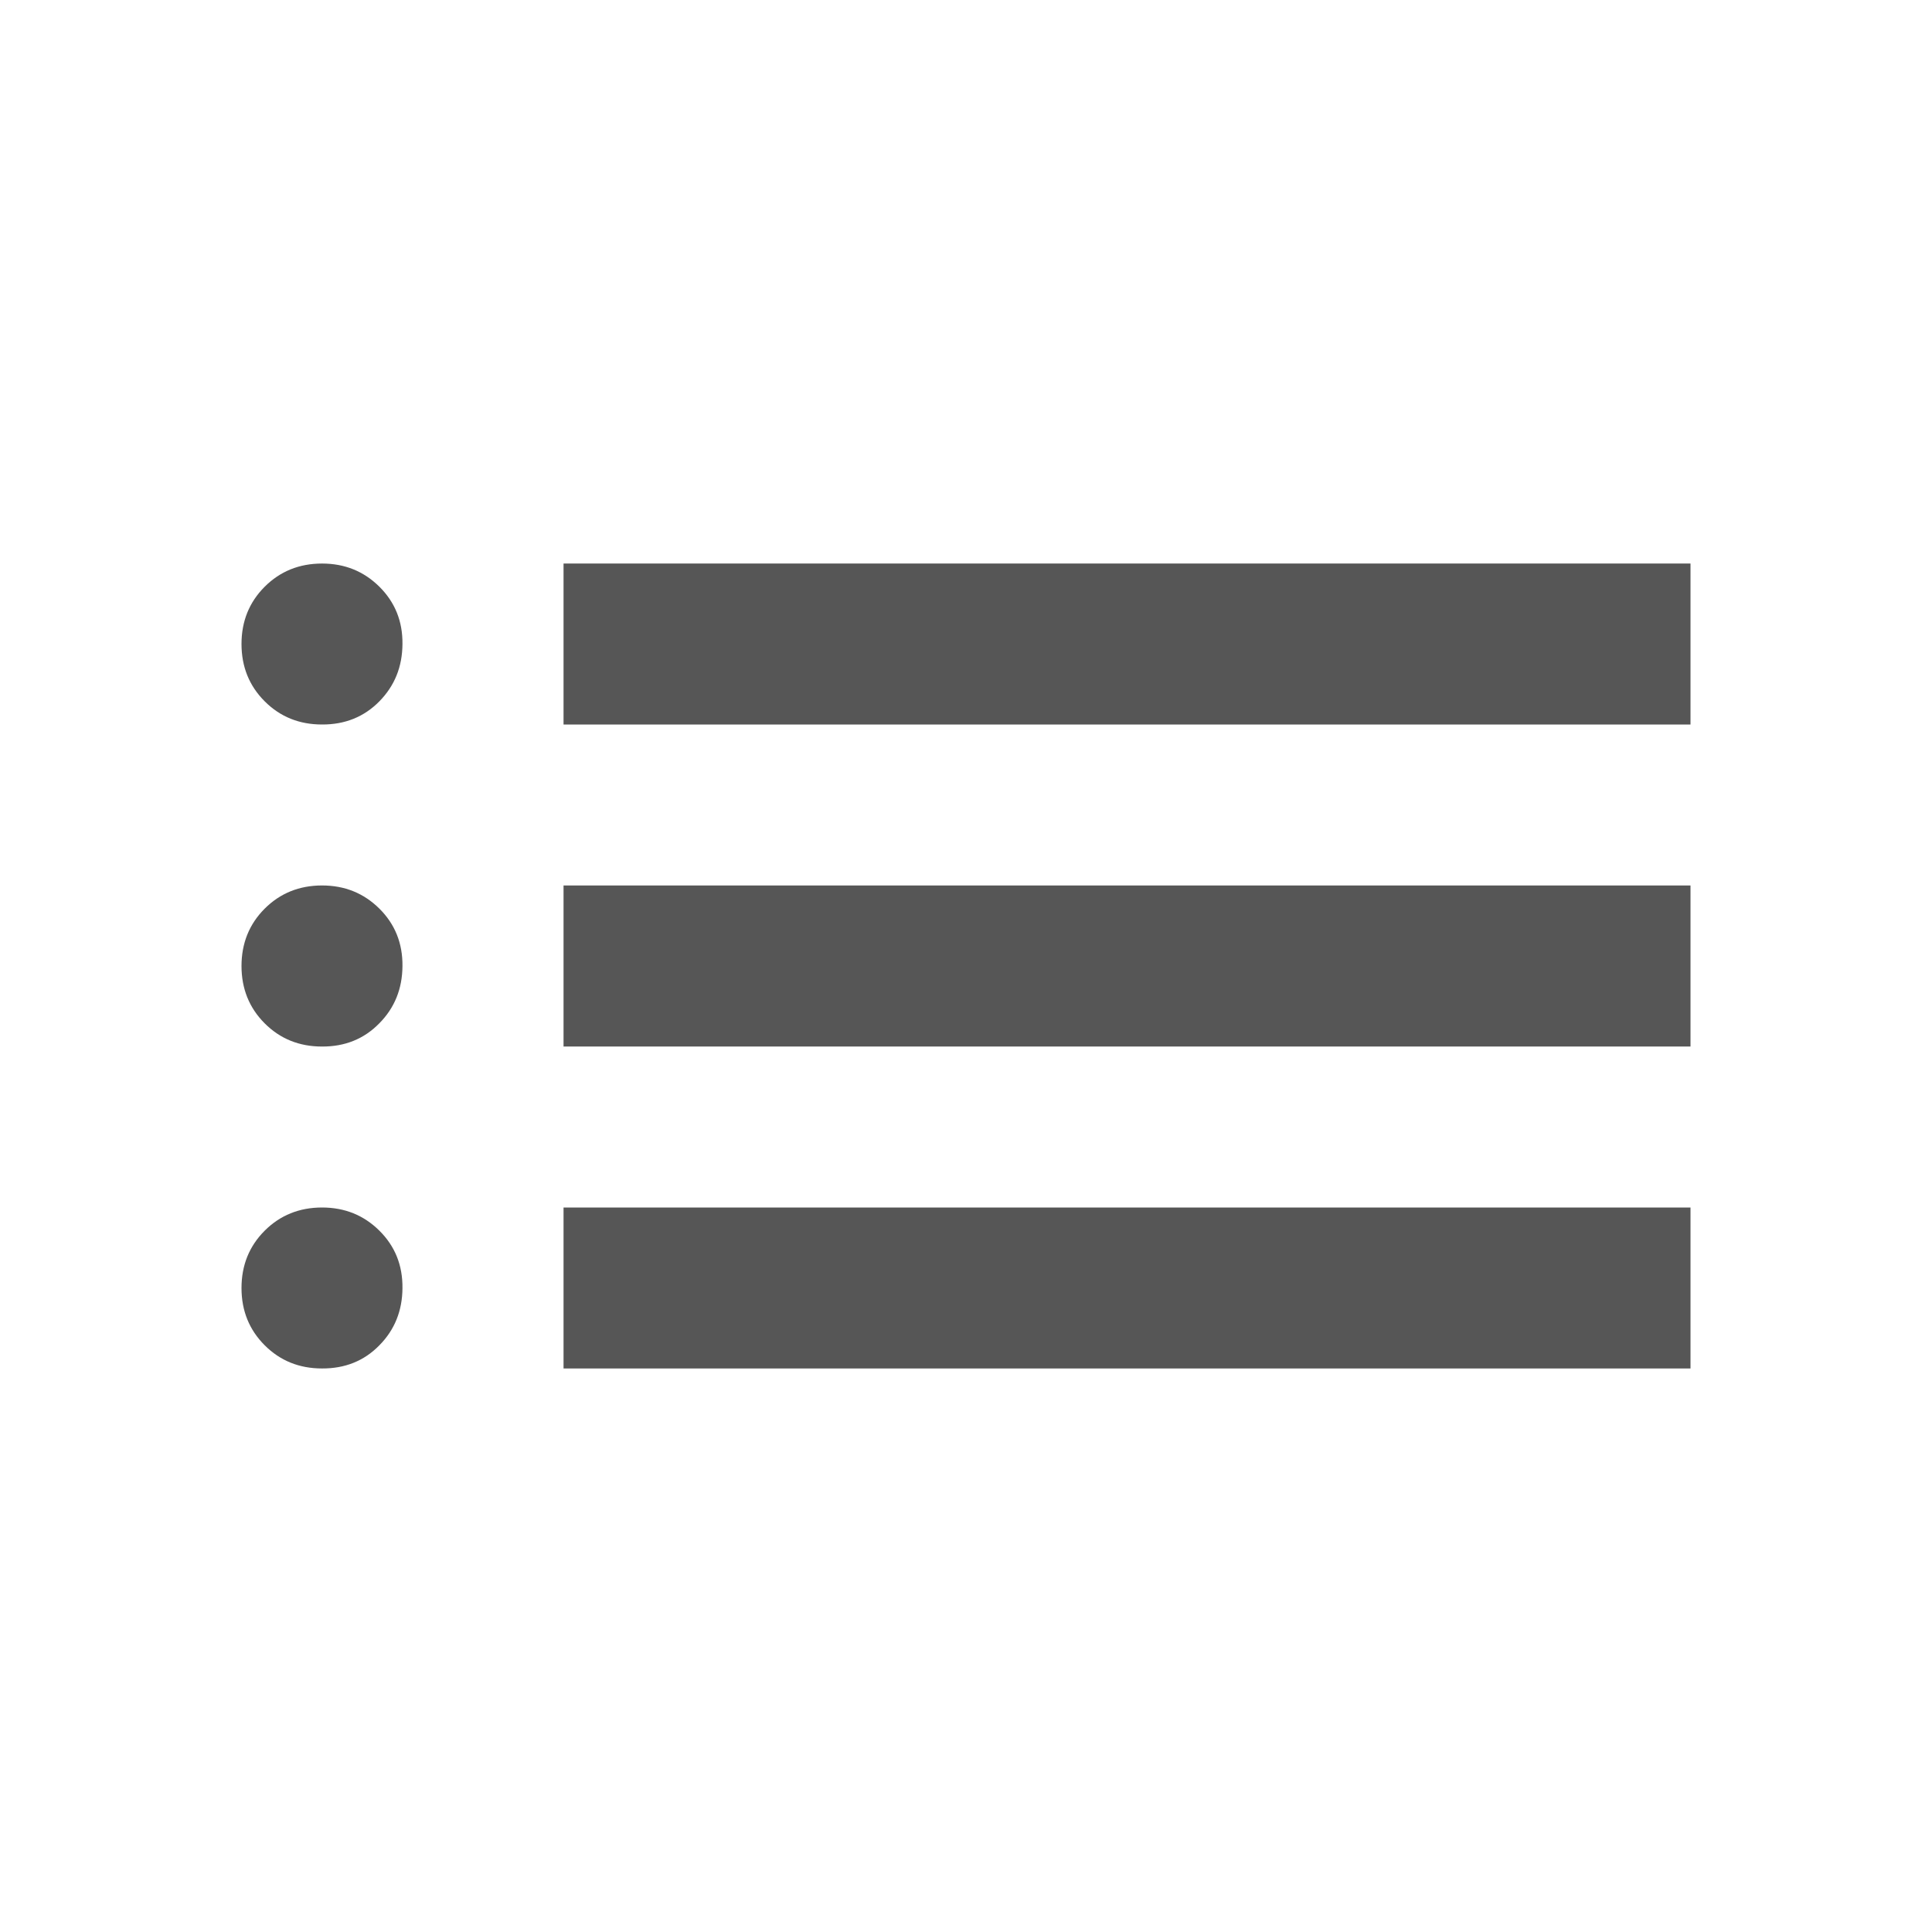
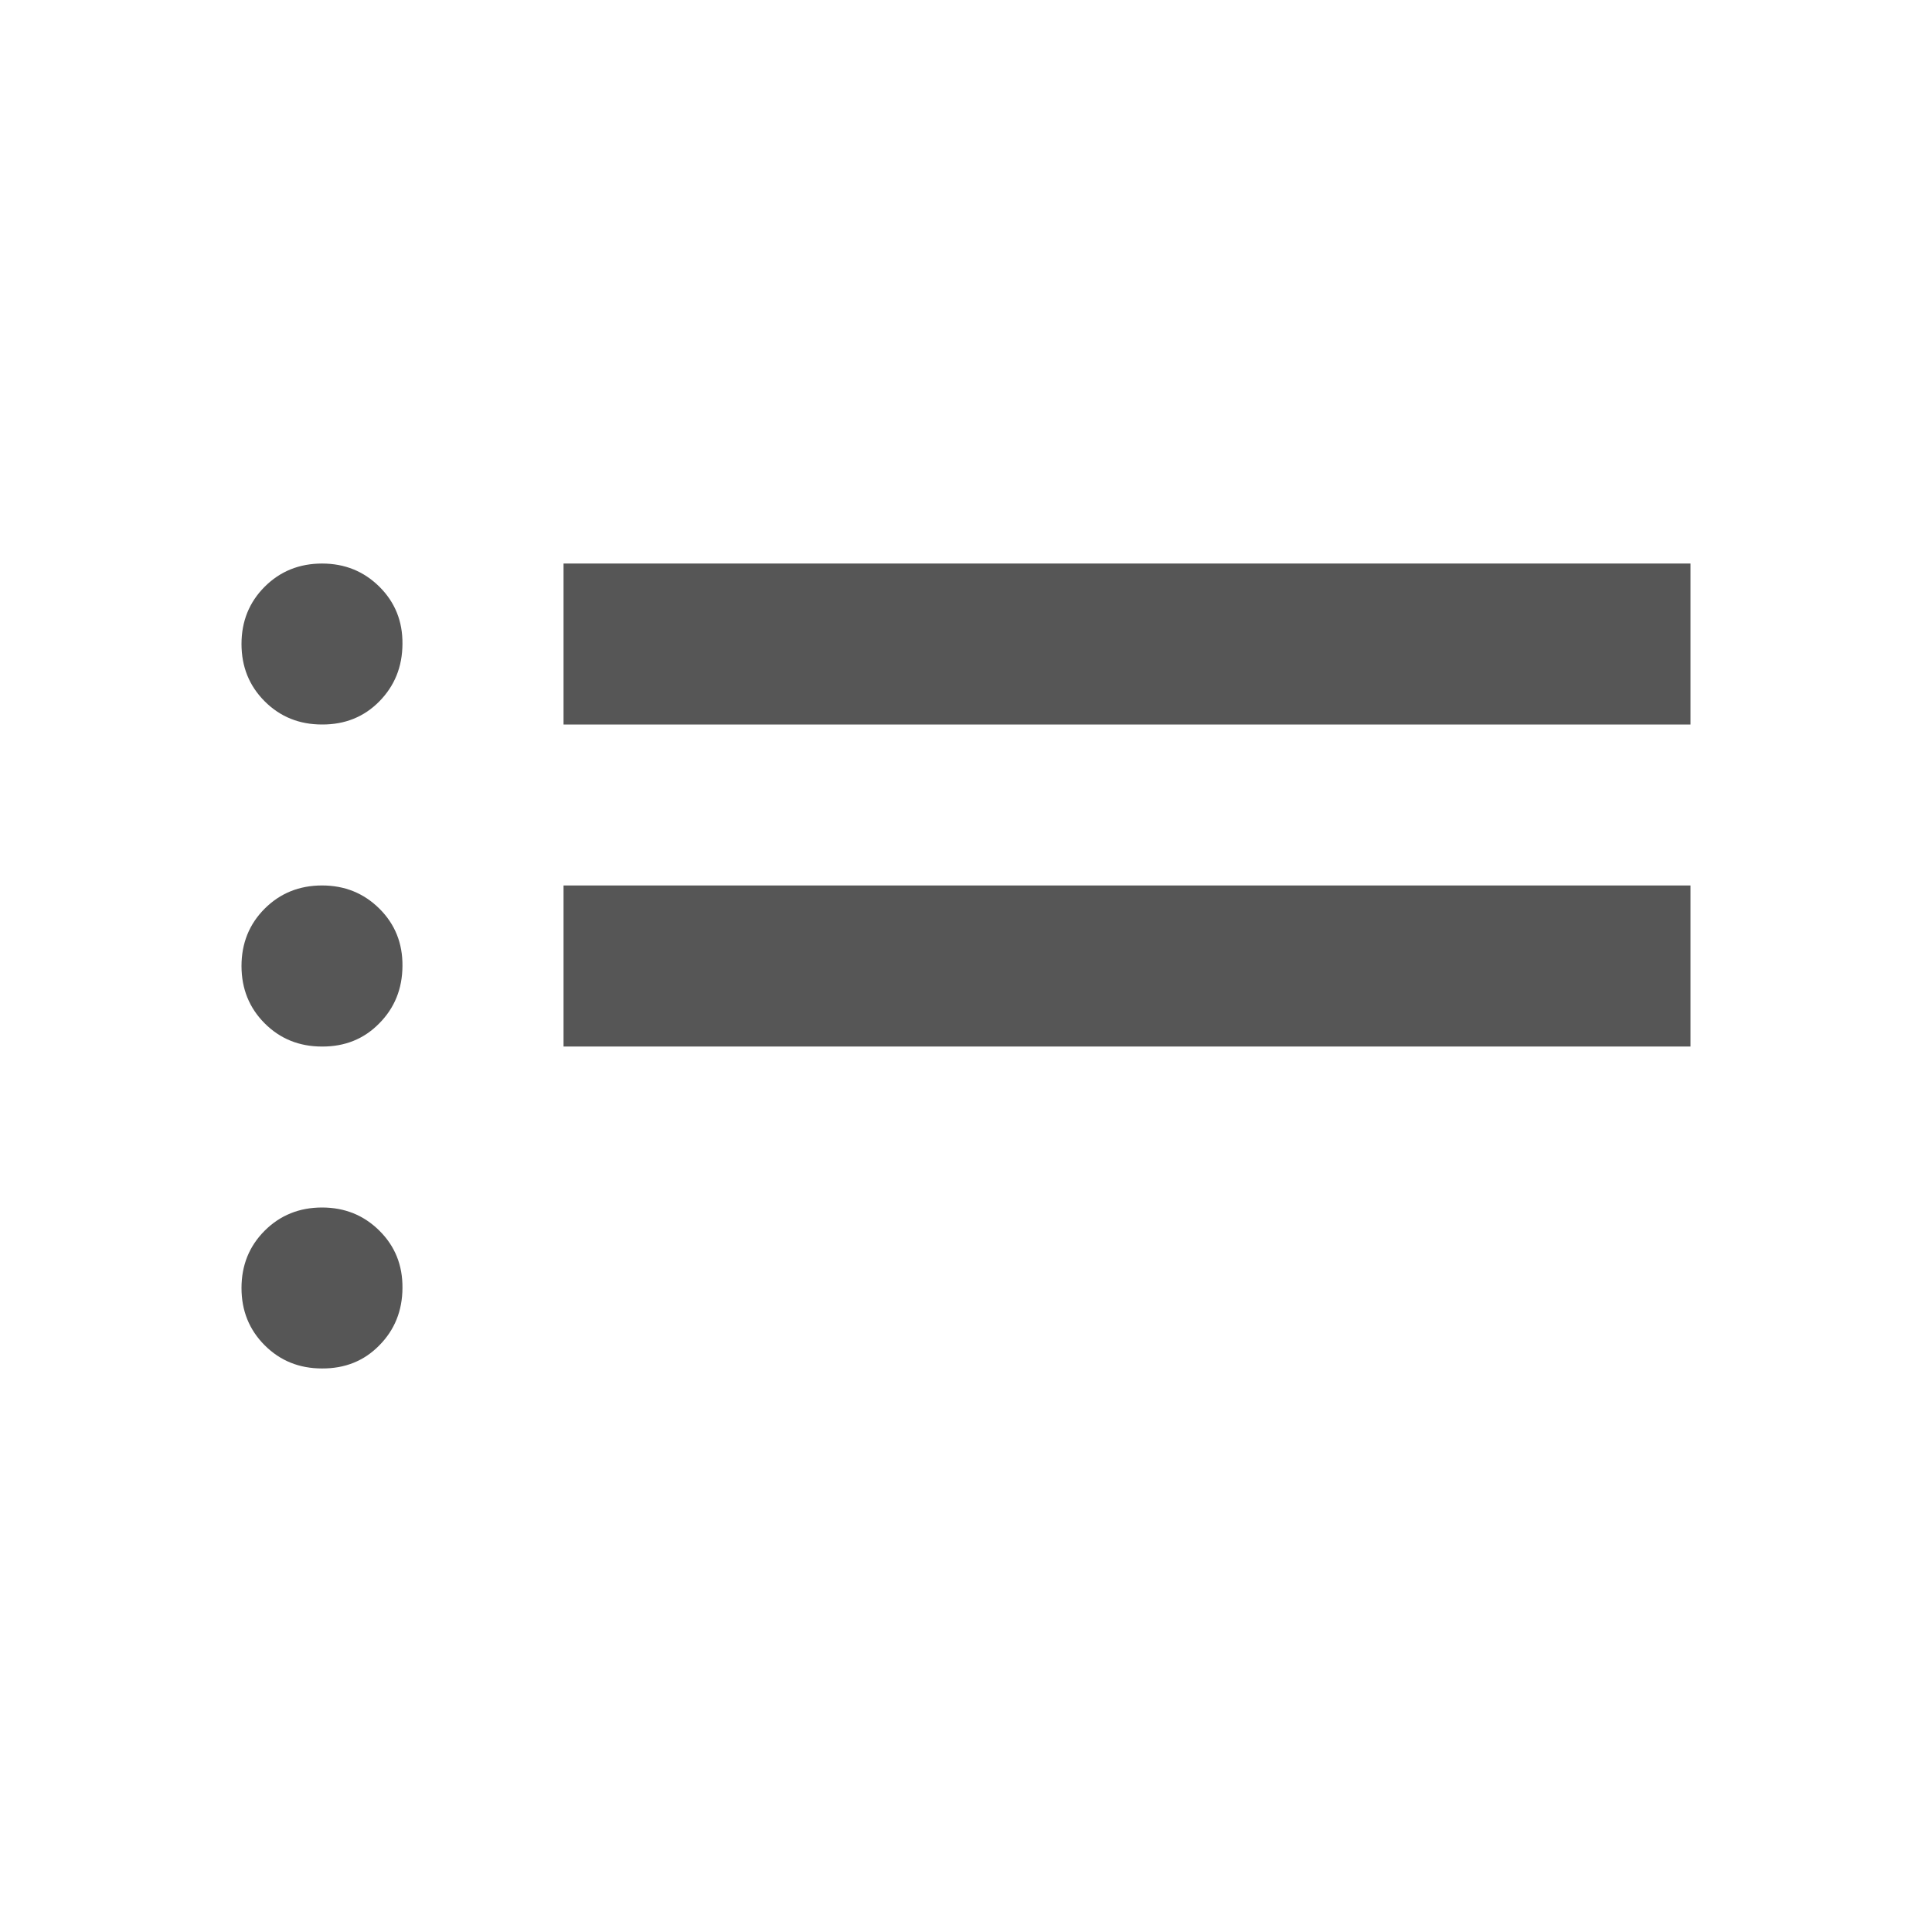
<svg xmlns="http://www.w3.org/2000/svg" width="16" height="16" viewBox="0 0 16 16" fill="none">
-   <path d="M4.667 6V4.667H14V6H4.667ZM4.667 8.667V7.333H14V8.667H4.667ZM4.667 11.333V10H14V11.333H4.667ZM2.667 6C2.478 6 2.32 5.936 2.192 5.808C2.064 5.68 2 5.522 2 5.333C2 5.145 2.064 4.987 2.192 4.859C2.32 4.731 2.479 4.667 2.667 4.667C2.855 4.667 3.013 4.731 3.142 4.859C3.271 4.987 3.335 5.145 3.333 5.333C3.332 5.522 3.268 5.68 3.141 5.809C3.015 5.937 2.856 6.001 2.667 6ZM2.667 8.667C2.478 8.667 2.32 8.603 2.192 8.475C2.064 8.347 2 8.188 2 8C2 7.812 2.064 7.653 2.192 7.525C2.32 7.397 2.479 7.333 2.667 7.333C2.855 7.333 3.013 7.397 3.142 7.525C3.271 7.653 3.335 7.812 3.333 8C3.332 8.188 3.268 8.347 3.141 8.475C3.015 8.604 2.856 8.668 2.667 8.667ZM2.667 11.333C2.478 11.333 2.32 11.269 2.192 11.141C2.064 11.013 2 10.855 2 10.667C2 10.478 2.064 10.32 2.192 10.192C2.32 10.064 2.479 10 2.667 10C2.855 10 3.013 10.064 3.142 10.192C3.271 10.32 3.335 10.478 3.333 10.667C3.332 10.855 3.268 11.014 3.141 11.142C3.015 11.271 2.856 11.334 2.667 11.333Z" fill="#565656" />
+   <path d="M4.667 6V4.667H14V6H4.667ZM4.667 8.667V7.333H14V8.667H4.667ZM4.667 11.333H14V11.333H4.667ZM2.667 6C2.478 6 2.32 5.936 2.192 5.808C2.064 5.68 2 5.522 2 5.333C2 5.145 2.064 4.987 2.192 4.859C2.32 4.731 2.479 4.667 2.667 4.667C2.855 4.667 3.013 4.731 3.142 4.859C3.271 4.987 3.335 5.145 3.333 5.333C3.332 5.522 3.268 5.68 3.141 5.809C3.015 5.937 2.856 6.001 2.667 6ZM2.667 8.667C2.478 8.667 2.32 8.603 2.192 8.475C2.064 8.347 2 8.188 2 8C2 7.812 2.064 7.653 2.192 7.525C2.32 7.397 2.479 7.333 2.667 7.333C2.855 7.333 3.013 7.397 3.142 7.525C3.271 7.653 3.335 7.812 3.333 8C3.332 8.188 3.268 8.347 3.141 8.475C3.015 8.604 2.856 8.668 2.667 8.667ZM2.667 11.333C2.478 11.333 2.32 11.269 2.192 11.141C2.064 11.013 2 10.855 2 10.667C2 10.478 2.064 10.32 2.192 10.192C2.32 10.064 2.479 10 2.667 10C2.855 10 3.013 10.064 3.142 10.192C3.271 10.32 3.335 10.478 3.333 10.667C3.332 10.855 3.268 11.014 3.141 11.142C3.015 11.271 2.856 11.334 2.667 11.333Z" fill="#565656" />
</svg>